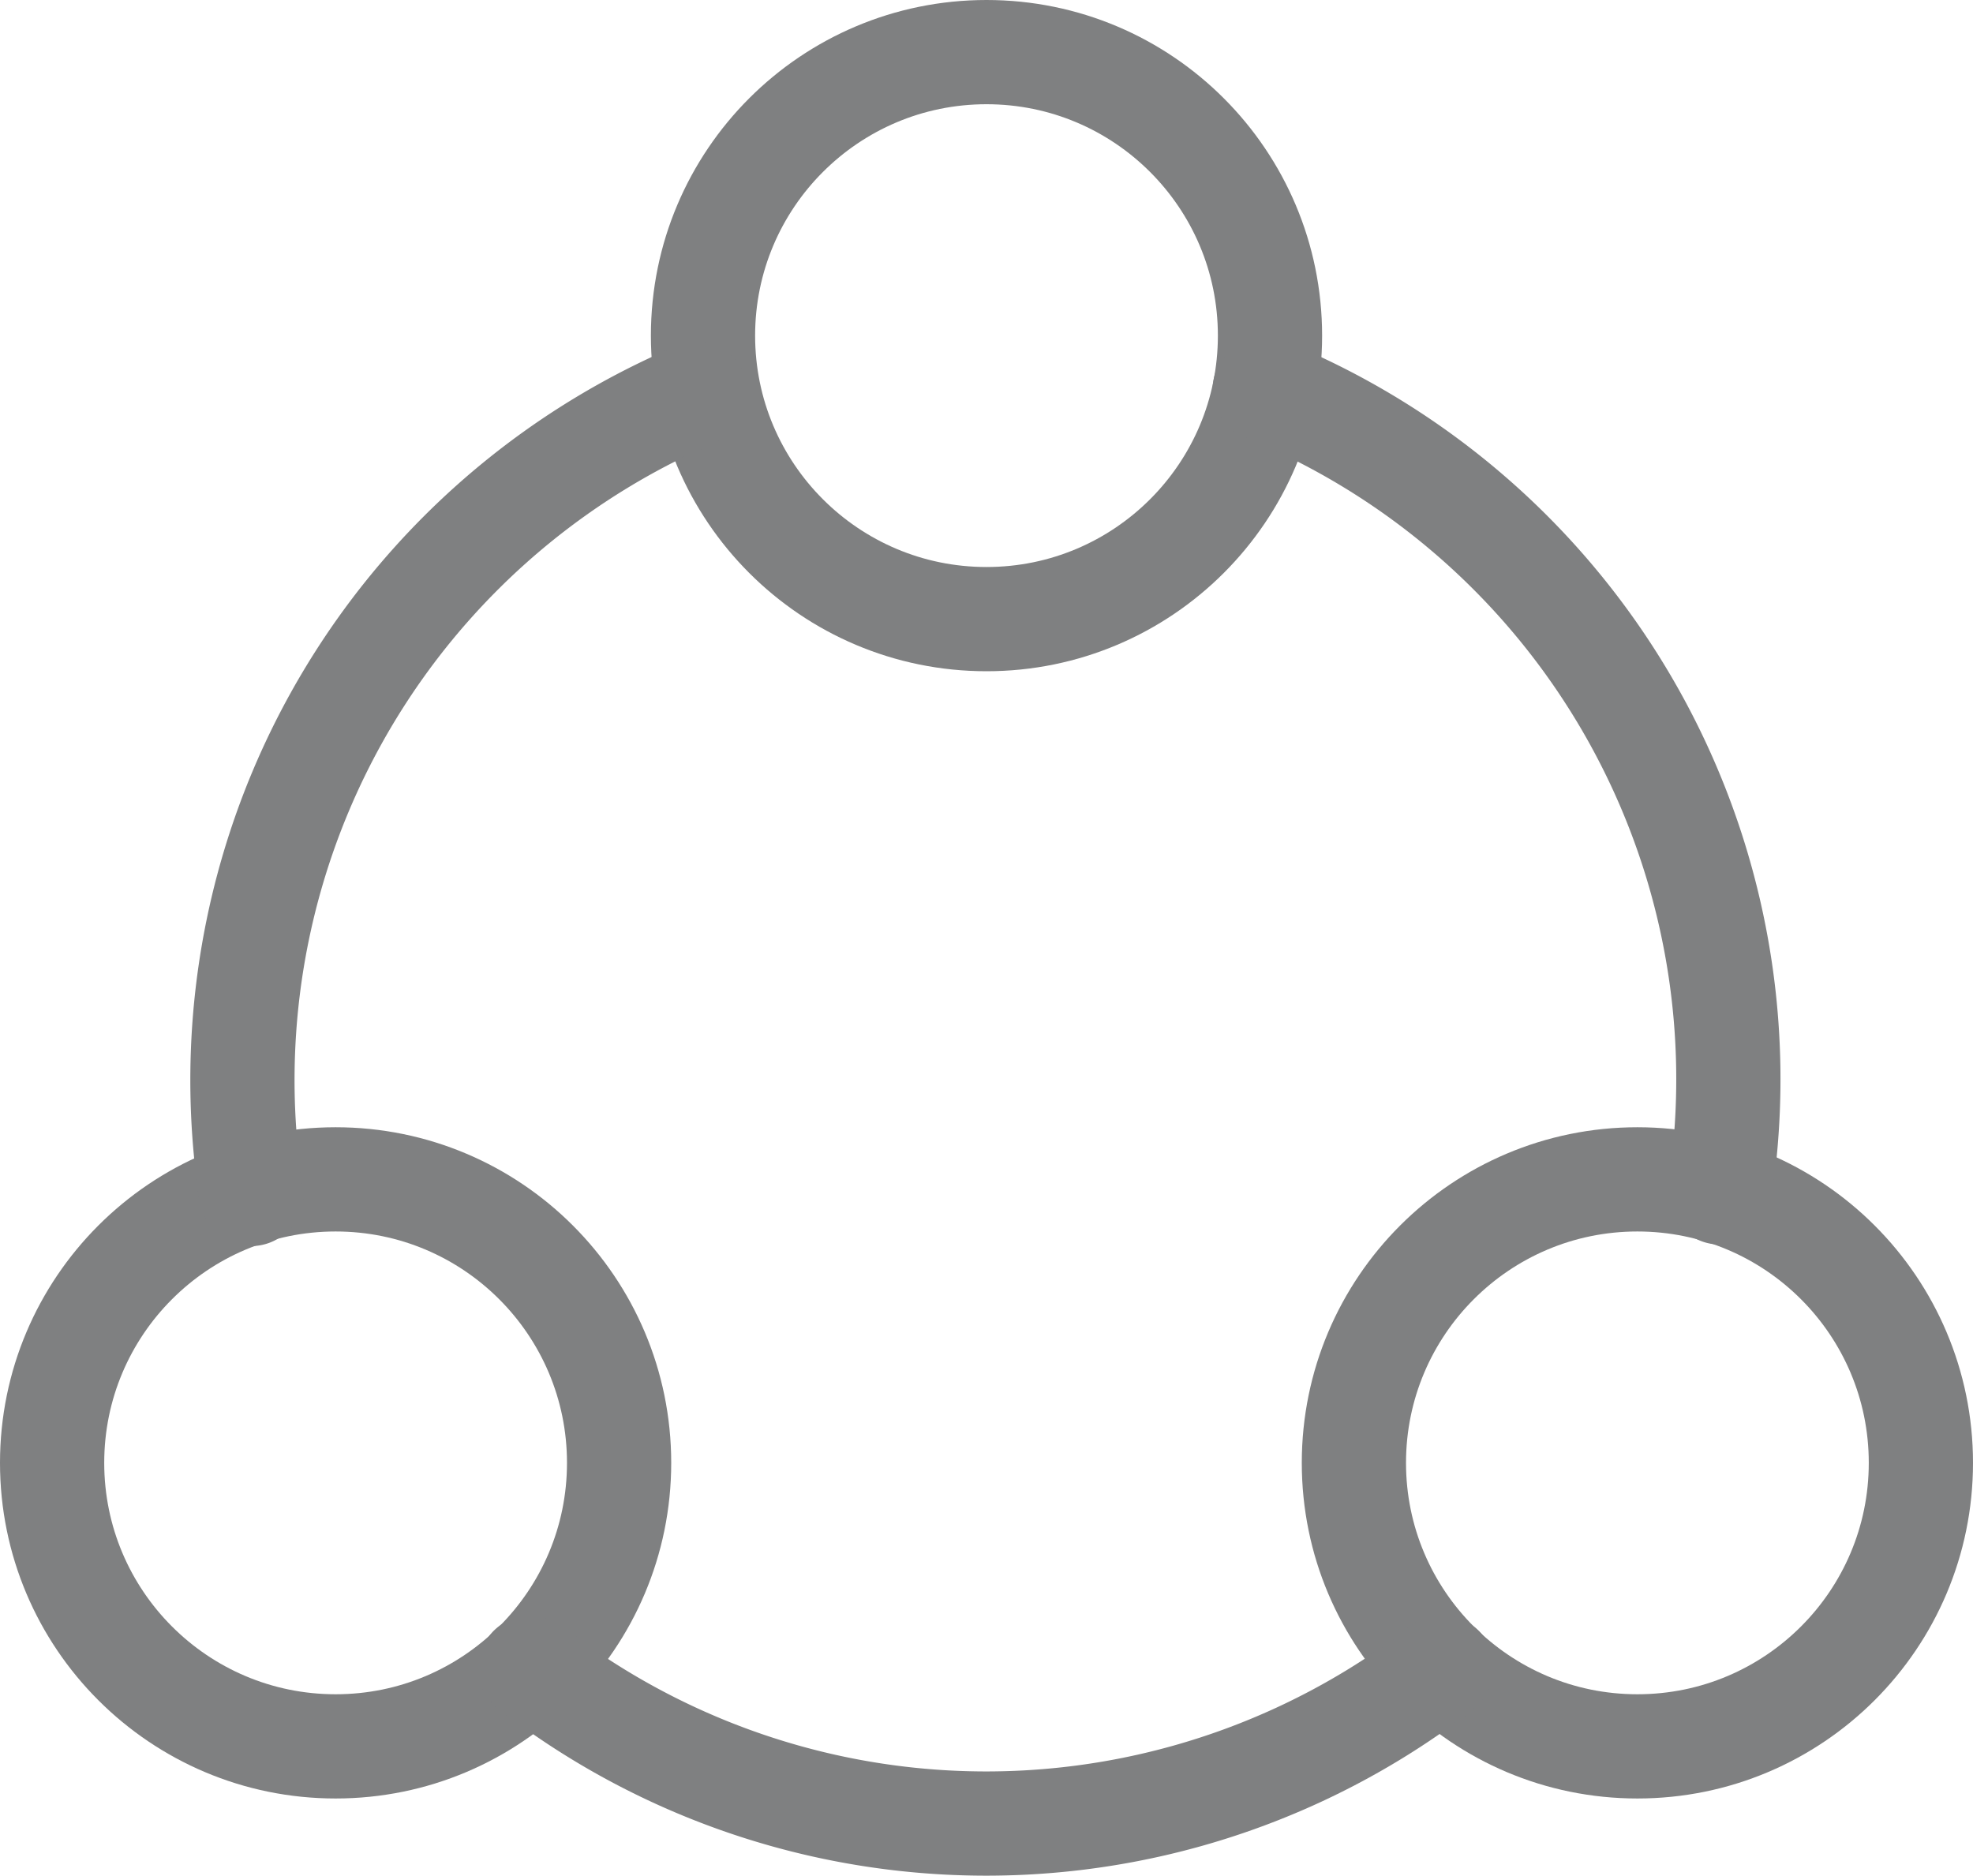
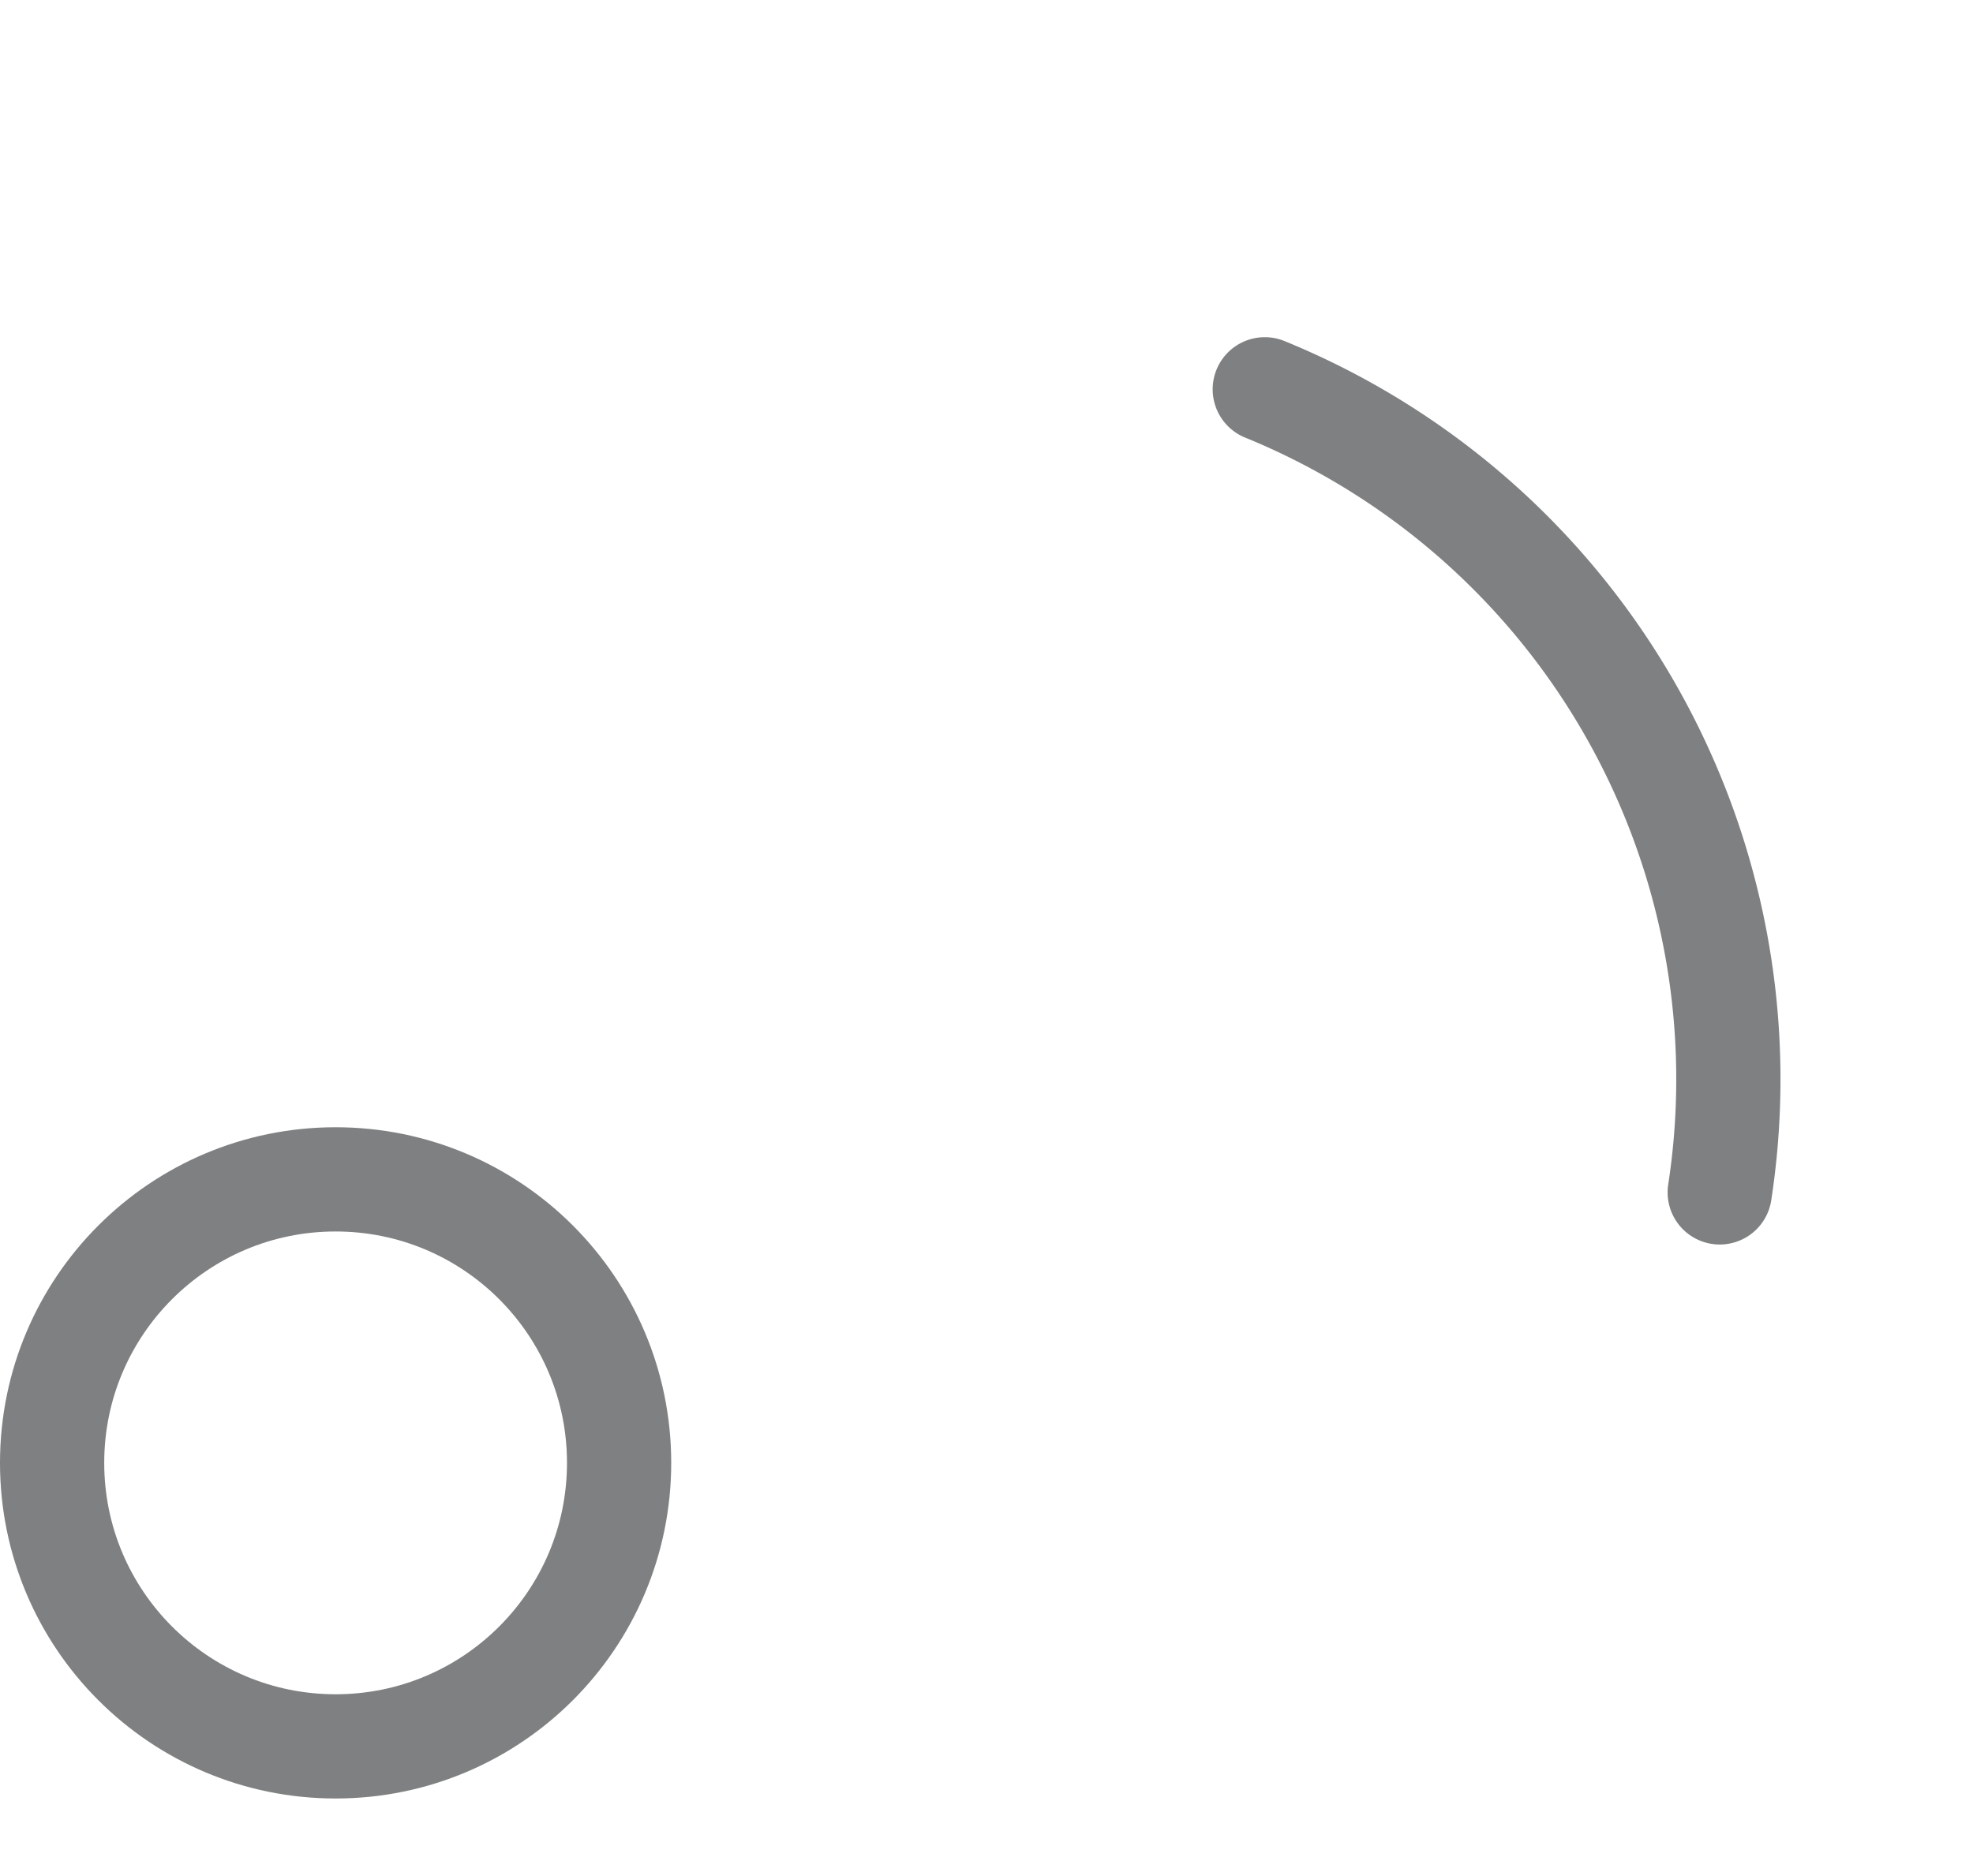
<svg xmlns="http://www.w3.org/2000/svg" viewBox="0 0 37.86 36">
  <title />
  <g id="Слой_2" data-name="Слой 2">
    <g id="Слой_1-2" data-name="Слой 1">
-       <circle cx="18.93" cy="6.44" r="5.44" style="fill:none;stroke:#7f8081;stroke-linecap:round;stroke-linejoin:round;stroke-width:2px" />
      <circle cx="6.44" cy="28.07" r="5.44" style="fill:none;stroke:#7f8081;stroke-linecap:round;stroke-linejoin:round;stroke-width:2px" />
-       <circle cx="31.42" cy="28.07" r="5.44" style="fill:none;stroke:#7f8081;stroke-linecap:round;stroke-linejoin:round;stroke-width:2px" />
-       <path d="M4.82,22.91A14.3,14.3,0,0,1,13.37,7.56" style="fill:none;stroke:#7f8081;stroke-linecap:round;stroke-linejoin:round;stroke-width:2px" />
-       <path d="M27.67,32a14.28,14.28,0,0,1-17.49,0" style="fill:none;stroke:#7f8081;stroke-linecap:round;stroke-linejoin:round;stroke-width:2px" />
      <path d="M24.27,7.47A14.3,14.3,0,0,1,33,22.88" style="fill:none;stroke:#7f8081;stroke-linecap:round;stroke-linejoin:round;stroke-width:2px" />
    </g>
  </g>
</svg>